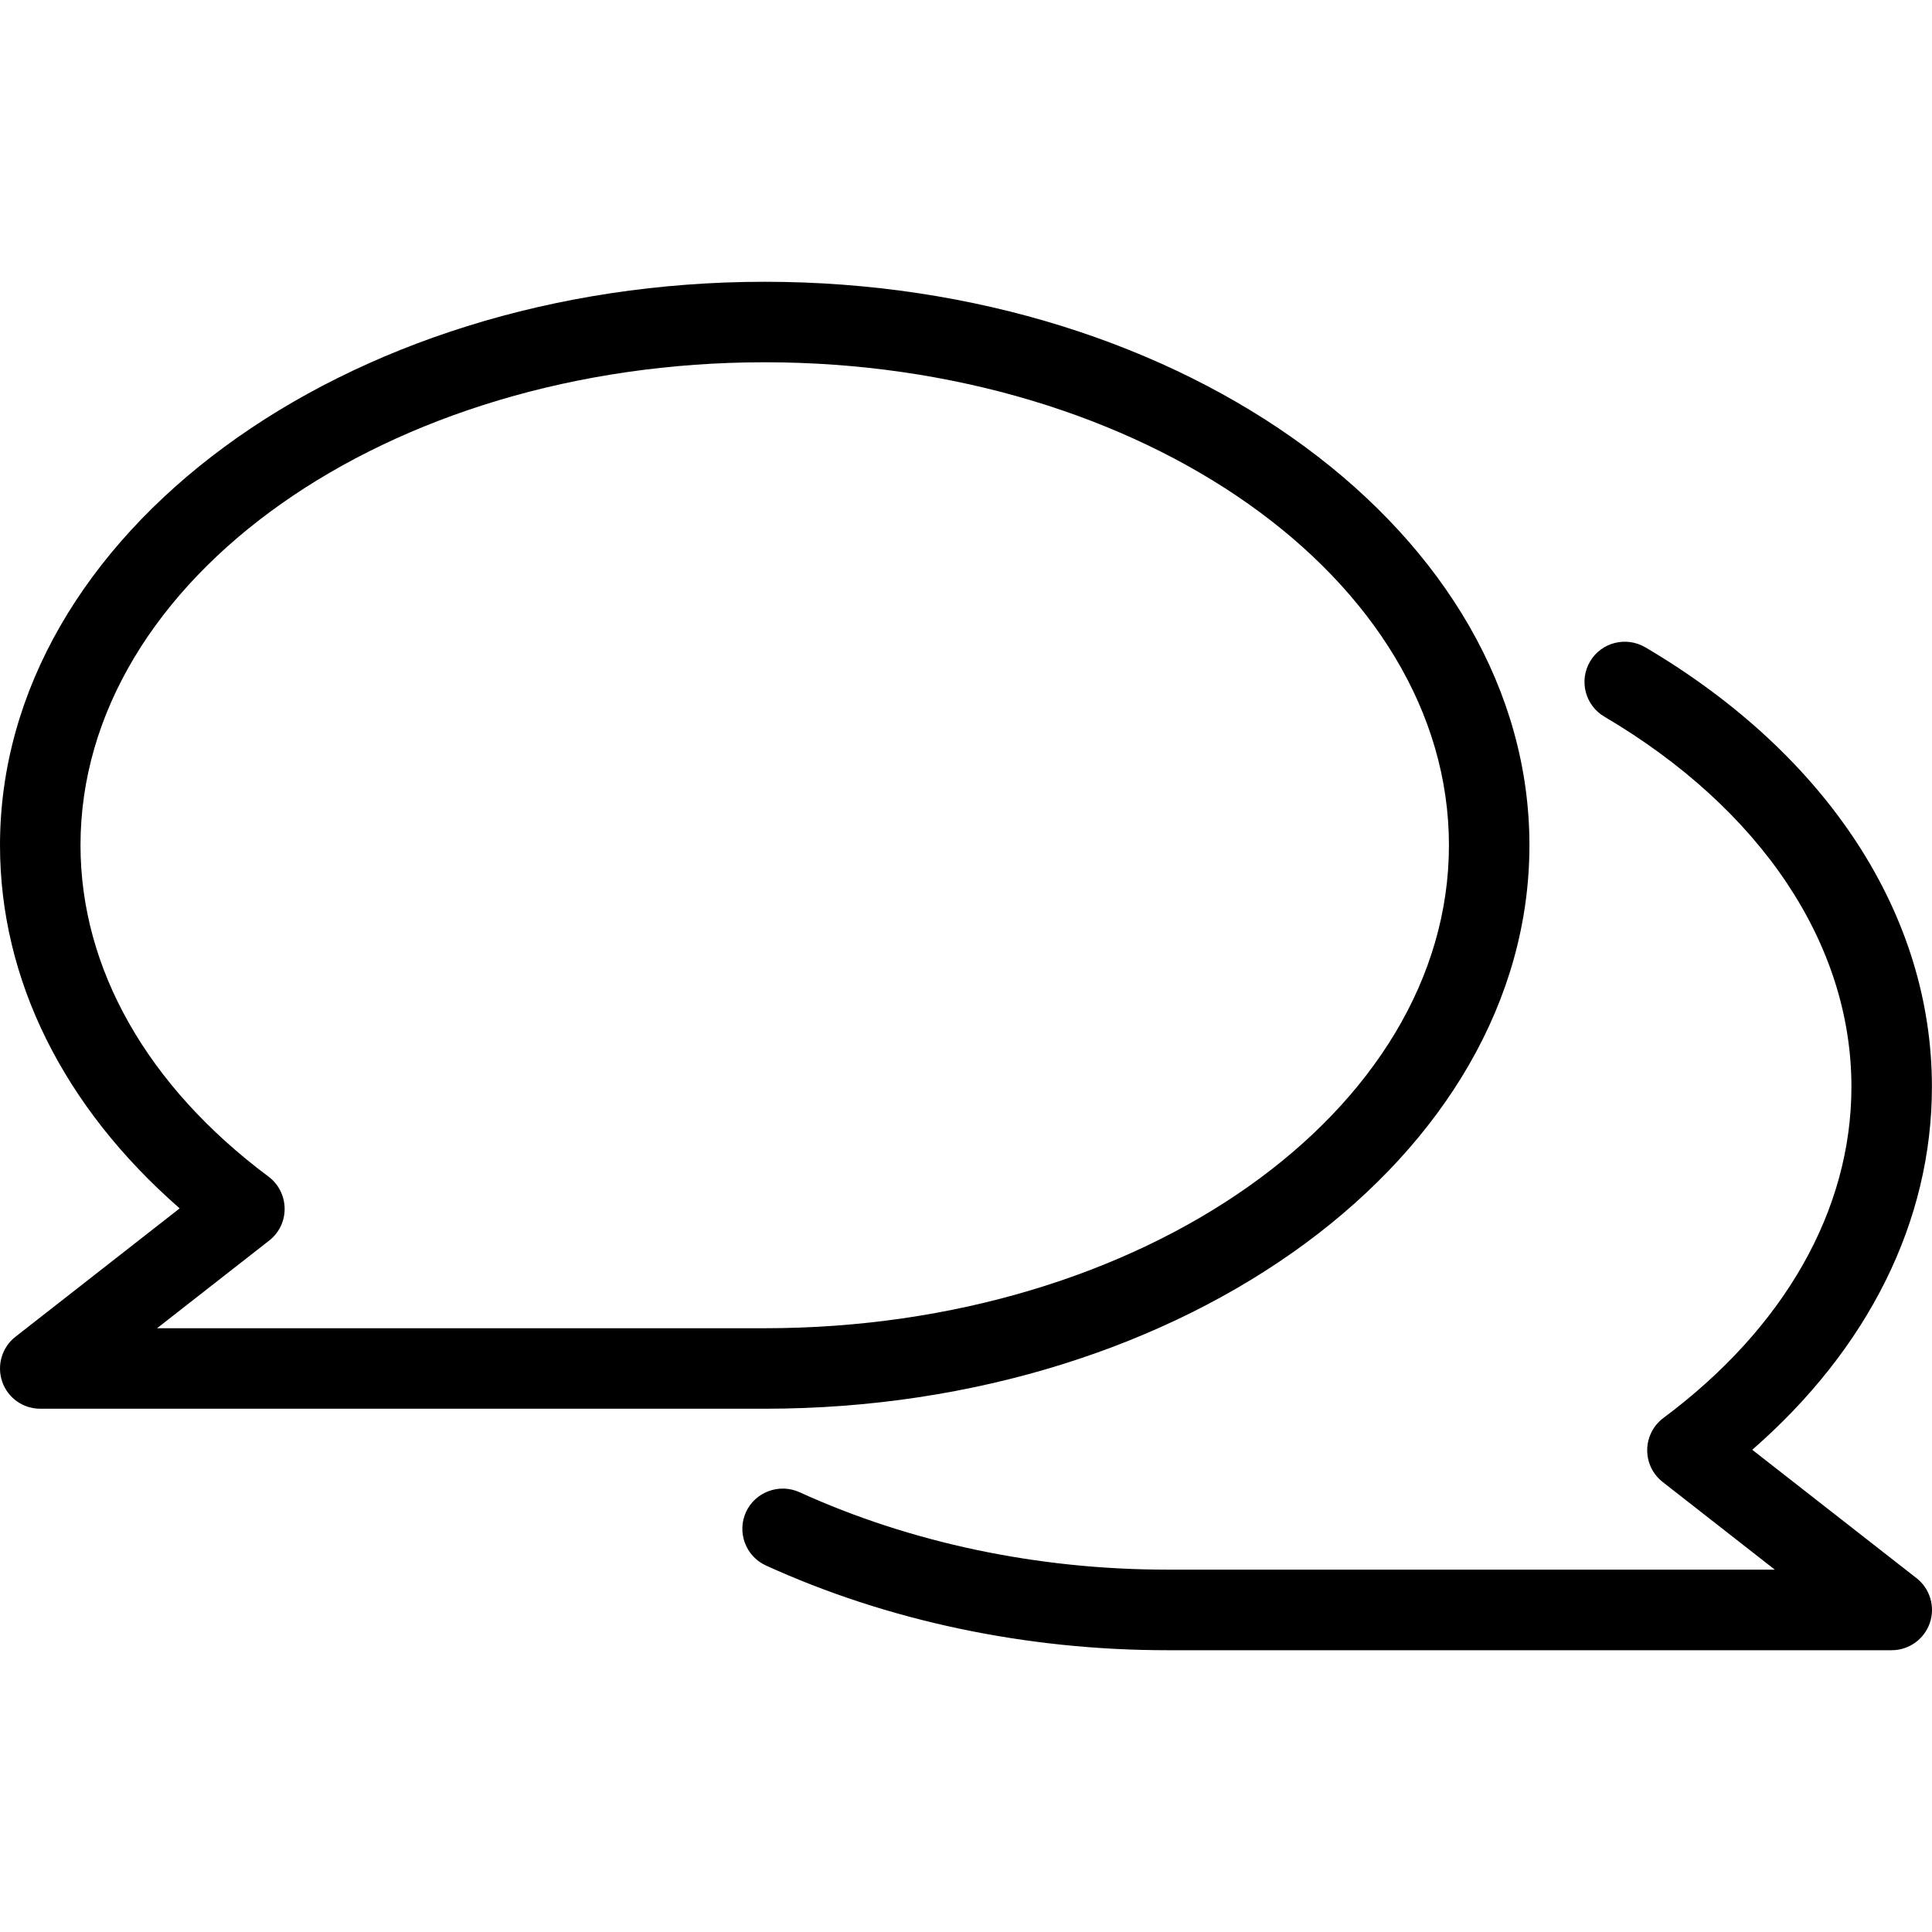
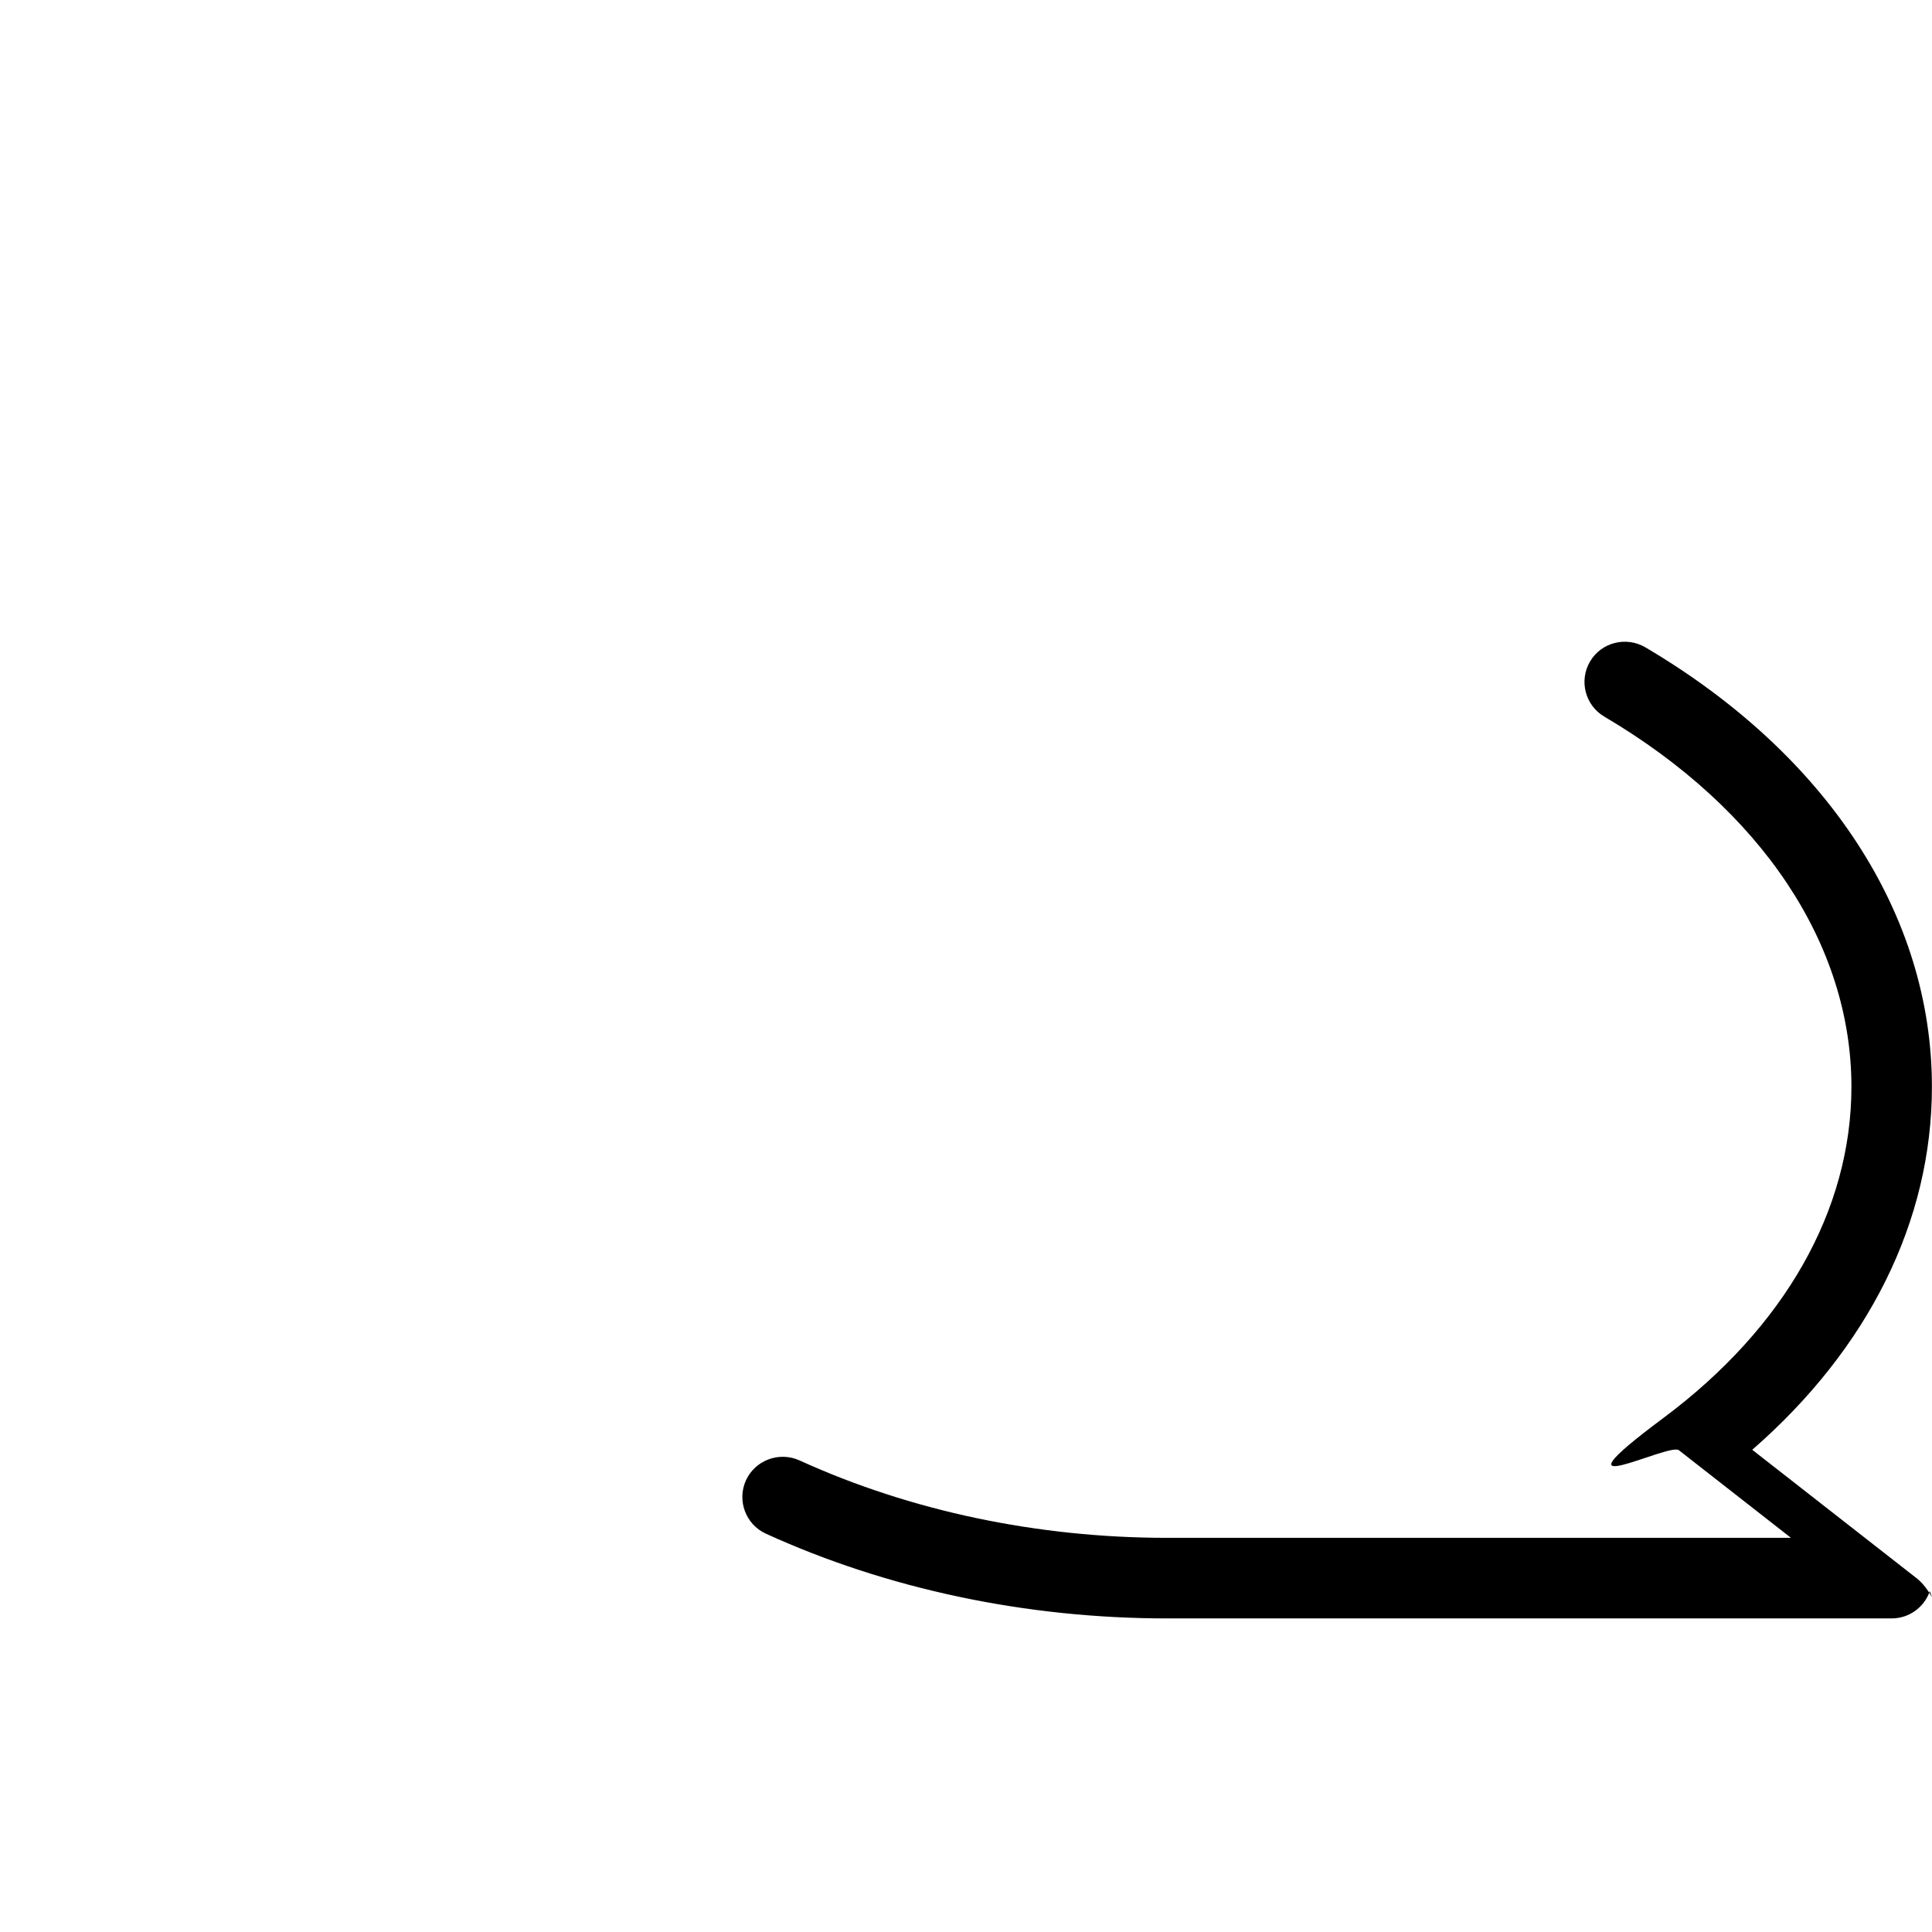
<svg xmlns="http://www.w3.org/2000/svg" fill="#000000" height="800px" width="800px" version="1.1" id="Layer_1" viewBox="0 0 512.023 512.023" xml:space="preserve">
  <g>
    <g>
      <g>
-         <path d="M507.926,418.251l-43.541-34.027c30.827-26.88,47.616-60.629,47.616-96.235c0-45.547-27.691-88-75.989-116.459     c-5.077-2.944-11.627-1.301-14.613,3.776c-2.987,5.077-1.301,11.627,3.776,14.613c41.6,24.533,65.493,60.288,65.493,98.091     c0,32.661-17.707,63.851-49.835,87.787c-2.667,1.984-4.245,5.099-4.288,8.427s1.472,6.485,4.096,8.533l29.717,23.232H309.334     c-34.325,0-68.032-7.104-97.493-20.544c-5.355-2.389-11.691-0.043-14.144,5.291c-2.432,5.355-0.085,11.691,5.269,14.144     c32.213,14.699,68.992,22.464,106.368,22.464h192c4.565,0,8.597-2.88,10.112-7.211     C512.918,425.825,511.51,421.046,507.926,418.251z" />
-         <path d="M405.334,224.011c0-82.347-90.923-149.333-202.667-149.333S0.001,141.665,0.001,224.011     c0,35.605,16.811,69.333,47.616,96.235l-43.52,34.027c-3.584,2.795-4.992,7.573-3.52,11.883     c1.472,4.309,5.525,7.189,10.091,7.189h192C314.39,373.345,405.334,306.358,405.334,224.011z M71.339,328.779     c2.624-2.048,4.139-5.184,4.096-8.512c-0.043-3.349-1.621-6.464-4.288-8.448c-32.149-23.979-49.813-55.168-49.813-87.808     c0-70.592,81.344-128,181.333-128s181.333,57.408,181.333,128s-81.344,128-181.333,128H41.622L71.339,328.779z" />
+         <path d="M507.926,418.251l-43.541-34.027c30.827-26.88,47.616-60.629,47.616-96.235c0-45.547-27.691-88-75.989-116.459     c-5.077-2.944-11.627-1.301-14.613,3.776c-2.987,5.077-1.301,11.627,3.776,14.613c41.6,24.533,65.493,60.288,65.493,98.091     c0,32.661-17.707,63.851-49.835,87.787s1.472,6.485,4.096,8.533l29.717,23.232H309.334     c-34.325,0-68.032-7.104-97.493-20.544c-5.355-2.389-11.691-0.043-14.144,5.291c-2.432,5.355-0.085,11.691,5.269,14.144     c32.213,14.699,68.992,22.464,106.368,22.464h192c4.565,0,8.597-2.88,10.112-7.211     C512.918,425.825,511.51,421.046,507.926,418.251z" />
      </g>
    </g>
  </g>
</svg>